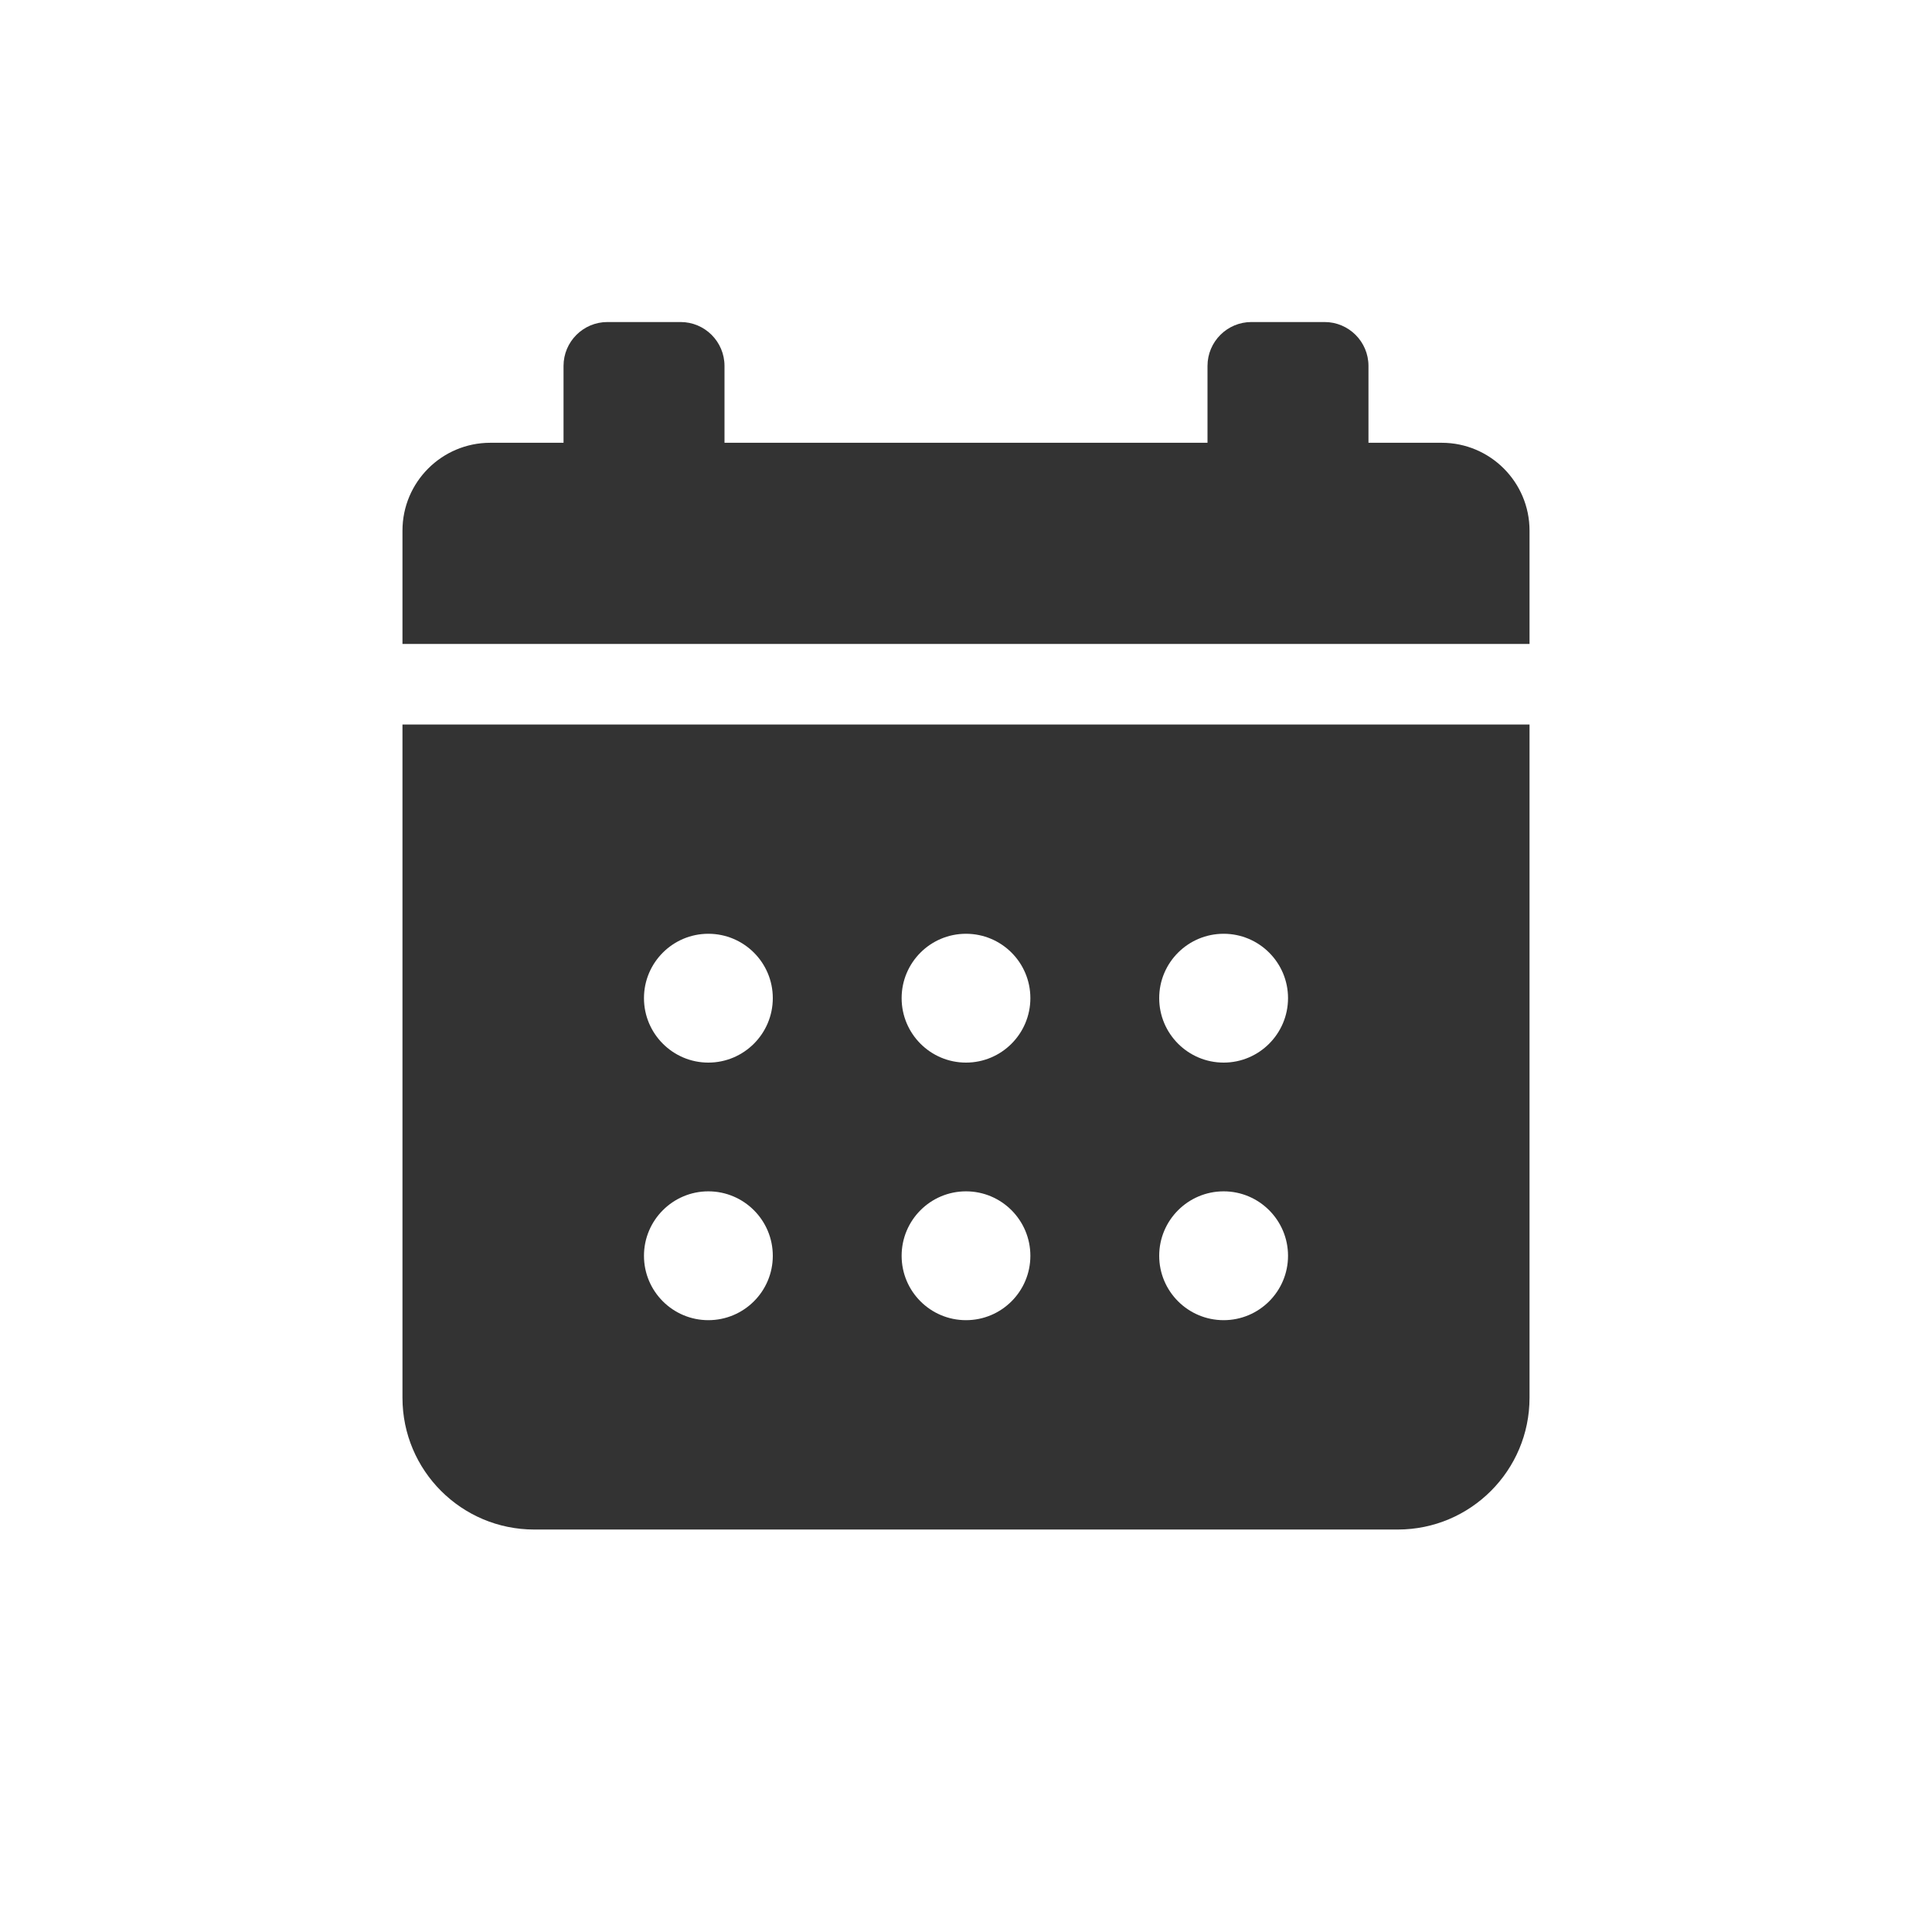
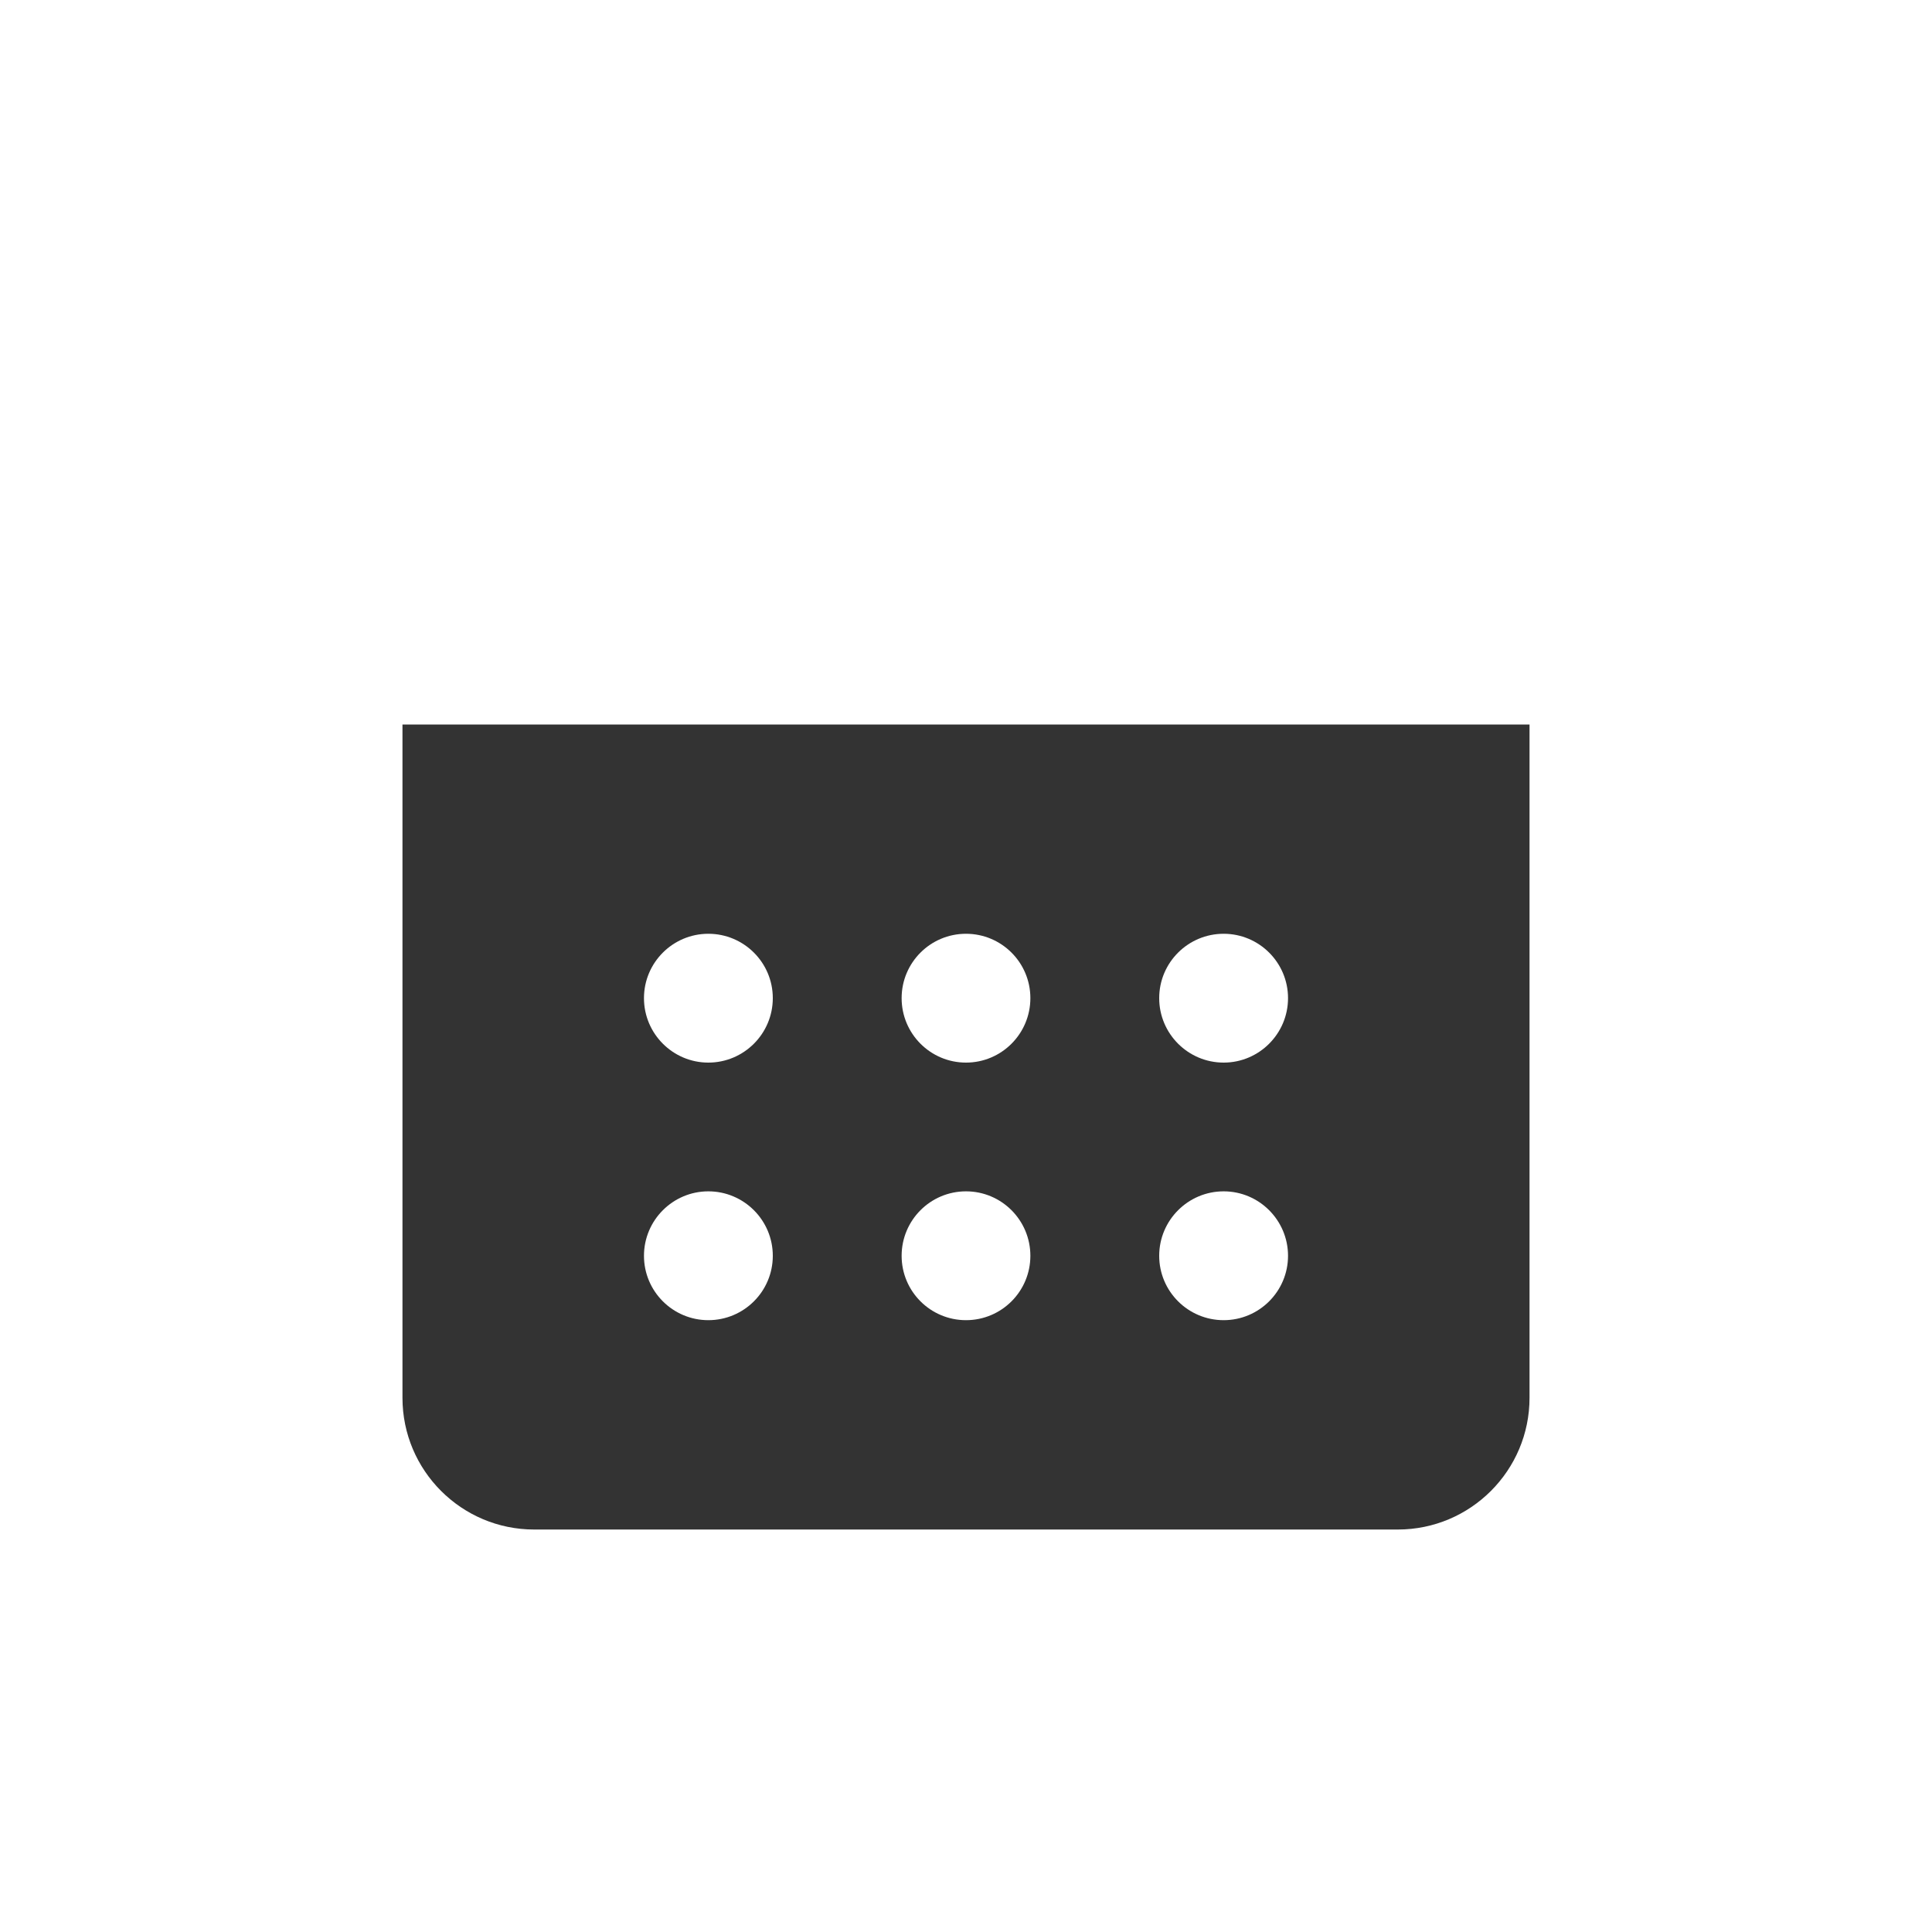
<svg xmlns="http://www.w3.org/2000/svg" width="22" height="22" viewBox="0 0 22 22" fill="none">
  <path d="M17.417 15.917C17.417 16.745 16.745 17.417 15.917 17.417H6.083C5.255 17.417 4.583 16.745 4.583 15.917V8.25H17.417V15.917ZM8.066 13.566C7.662 13.566 7.333 13.895 7.333 14.3C7.333 14.705 7.662 15.033 8.066 15.033C8.471 15.033 8.8 14.705 8.8 14.3C8.8 13.895 8.471 13.566 8.066 13.566ZM11 13.566C10.595 13.566 10.267 13.895 10.267 14.3C10.267 14.705 10.595 15.033 11 15.033C11.405 15.033 11.733 14.705 11.733 14.3C11.733 13.895 11.405 13.566 11 13.566ZM13.934 13.566C13.529 13.566 13.2 13.895 13.2 14.3C13.2 14.705 13.529 15.033 13.934 15.033C14.338 15.033 14.667 14.705 14.667 14.3C14.667 13.895 14.338 13.566 13.934 13.566ZM8.066 10.633C7.662 10.633 7.333 10.961 7.333 11.366C7.333 11.771 7.662 12.1 8.066 12.1C8.471 12.1 8.8 11.771 8.8 11.366C8.8 10.961 8.471 10.633 8.066 10.633ZM11 10.633C10.595 10.633 10.267 10.961 10.267 11.366C10.267 11.771 10.595 12.1 11 12.1C11.405 12.1 11.733 11.771 11.733 11.366C11.733 10.961 11.405 10.633 11 10.633ZM13.934 10.633C13.529 10.633 13.2 10.961 13.2 11.366C13.2 11.771 13.529 12.1 13.934 12.1C14.338 12.1 14.667 11.771 14.667 11.366C14.667 10.961 14.338 10.633 13.934 10.633Z" fill="#333333" />
-   <path d="M7.75 3.667C8.026 3.667 8.25 3.891 8.25 4.167V5.042H13.75V4.167C13.75 3.891 13.974 3.667 14.25 3.667H15.083C15.359 3.667 15.583 3.891 15.583 4.167V5.042H16.417C16.969 5.042 17.417 5.49 17.417 6.042V7.333H4.583V6.042C4.583 5.49 5.031 5.042 5.583 5.042H6.417V4.167C6.417 3.891 6.641 3.667 6.917 3.667H7.75Z" fill="#333333" />
</svg>